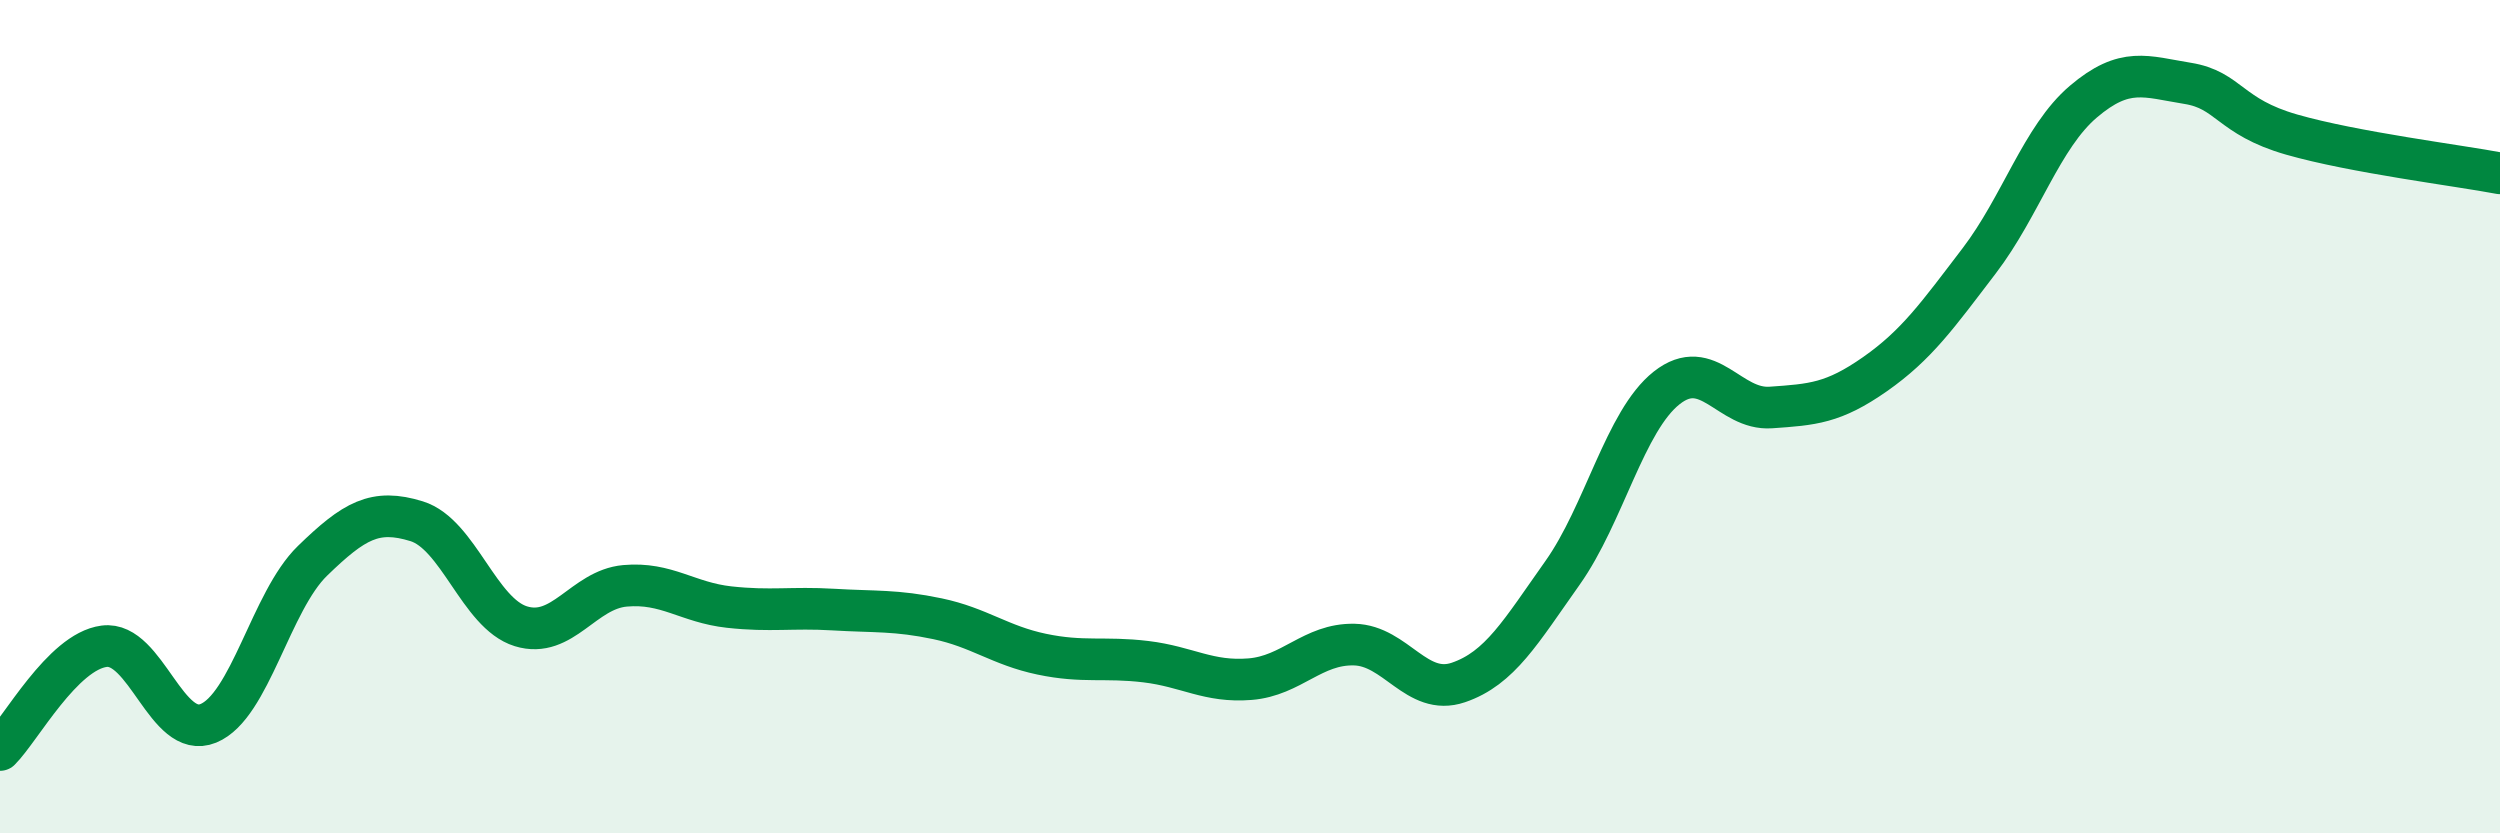
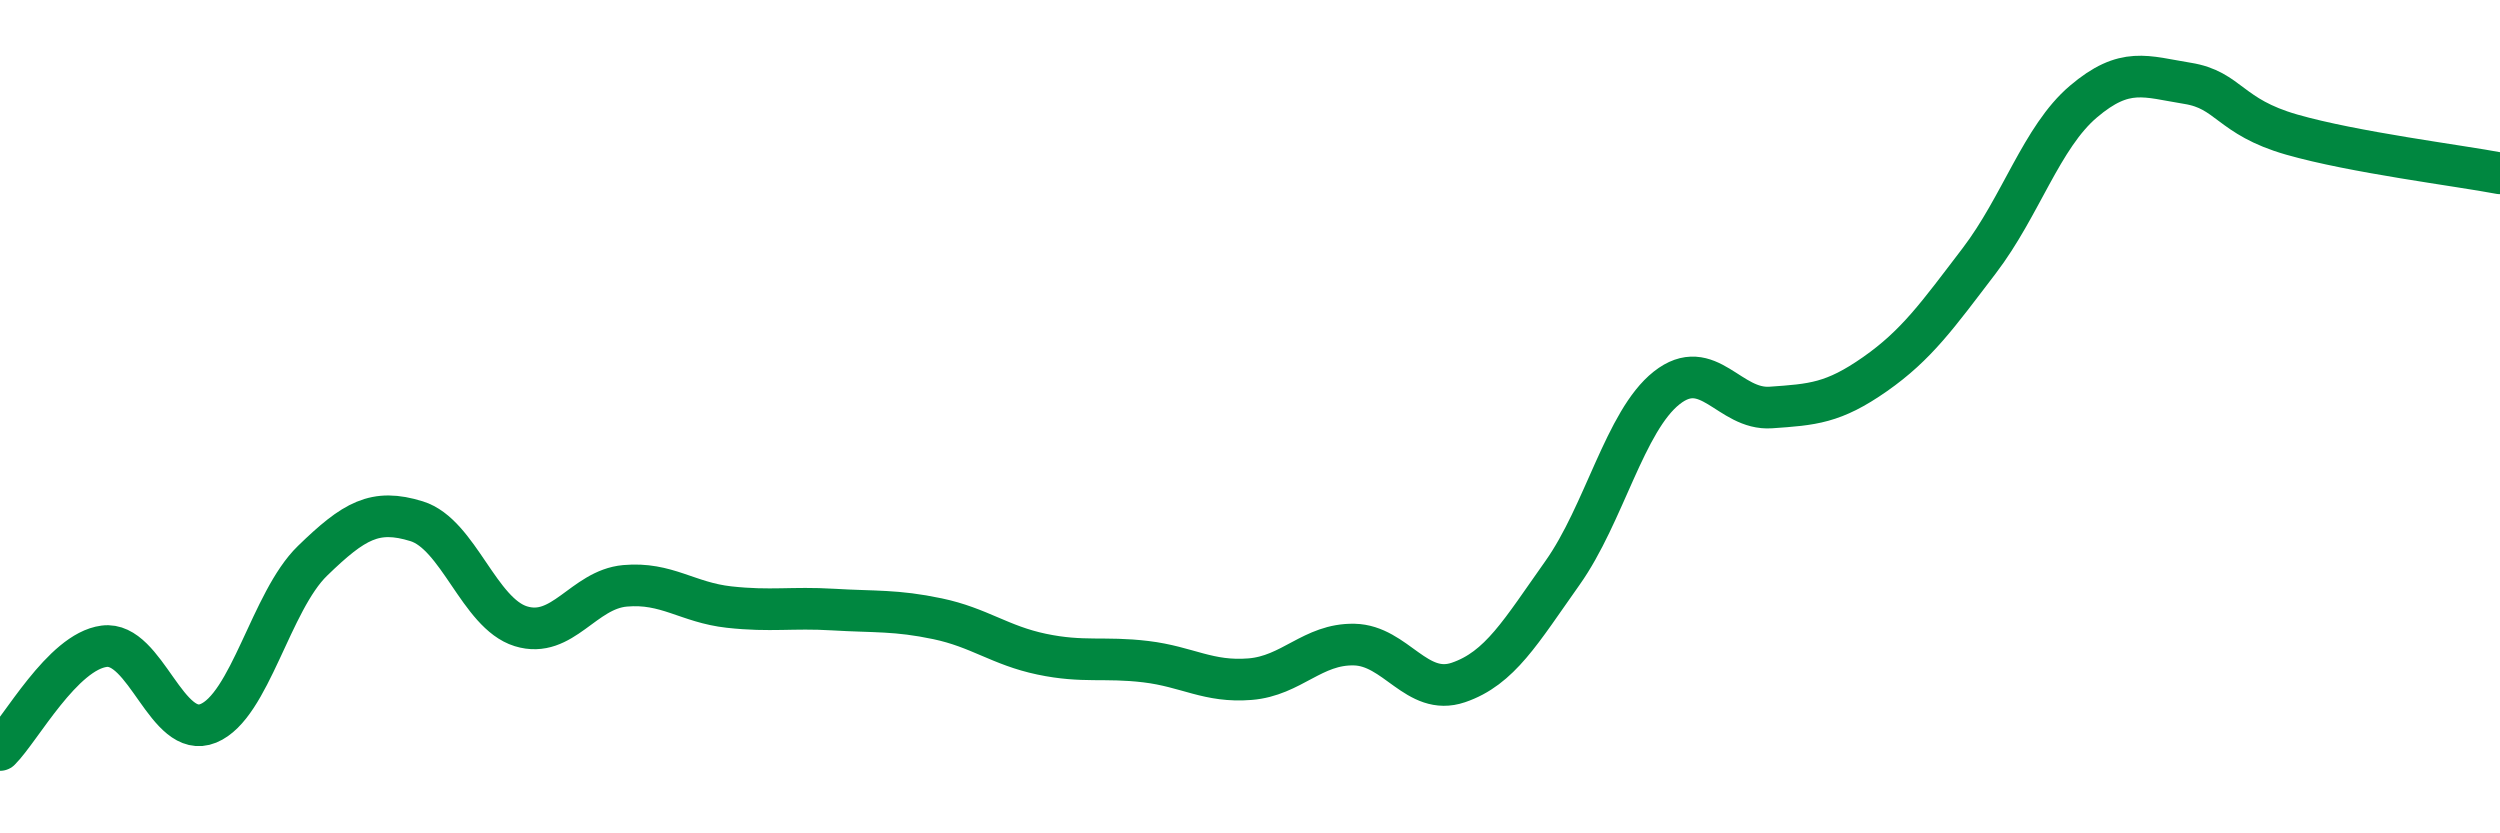
<svg xmlns="http://www.w3.org/2000/svg" width="60" height="20" viewBox="0 0 60 20">
-   <path d="M 0,18 C 0.5,17.5 1.5,15.64 2.5,15.51 C 3.5,15.38 4,17.77 5,17.36 C 6,16.95 6.5,14.43 7.5,13.46 C 8.5,12.49 9,12.2 10,12.51 C 11,12.82 11.5,14.72 12.5,15.03 C 13.5,15.34 14,14.15 15,14.06 C 16,13.97 16.5,14.46 17.5,14.57 C 18.5,14.68 19,14.57 20,14.63 C 21,14.69 21.5,14.64 22.5,14.85 C 23.5,15.06 24,15.49 25,15.7 C 26,15.91 26.5,15.76 27.5,15.88 C 28.5,16 29,16.38 30,16.3 C 31,16.22 31.5,15.45 32.5,15.47 C 33.5,15.49 34,16.72 35,16.38 C 36,16.04 36.5,15.16 37.5,13.75 C 38.5,12.34 39,10.1 40,9.31 C 41,8.52 41.5,9.85 42.5,9.78 C 43.5,9.71 44,9.68 45,8.98 C 46,8.28 46.5,7.57 47.5,6.26 C 48.5,4.95 49,3.29 50,2.44 C 51,1.59 51.5,1.84 52.5,2 C 53.5,2.16 53.5,2.8 55,3.23 C 56.5,3.66 59,3.97 60,4.16L60 20L0 20Z" fill="#008740" opacity="0.1" stroke-linecap="round" stroke-linejoin="round" />
  <path d="M 0,18 C 0.5,17.5 1.5,15.64 2.5,15.51 C 3.5,15.38 4,17.77 5,17.36 C 6,16.95 6.5,14.43 7.5,13.46 C 8.5,12.49 9,12.2 10,12.51 C 11,12.82 11.5,14.72 12.5,15.03 C 13.5,15.34 14,14.15 15,14.06 C 16,13.97 16.5,14.46 17.5,14.57 C 18.5,14.68 19,14.57 20,14.63 C 21,14.69 21.5,14.64 22.5,14.85 C 23.5,15.06 24,15.49 25,15.7 C 26,15.91 26.5,15.76 27.5,15.88 C 28.5,16 29,16.38 30,16.3 C 31,16.22 31.5,15.45 32.5,15.47 C 33.5,15.49 34,16.72 35,16.38 C 36,16.04 36.5,15.16 37.5,13.75 C 38.5,12.34 39,10.1 40,9.31 C 41,8.52 41.5,9.85 42.5,9.78 C 43.5,9.71 44,9.68 45,8.98 C 46,8.28 46.5,7.57 47.5,6.26 C 48.5,4.95 49,3.29 50,2.44 C 51,1.59 51.5,1.84 52.5,2 C 53.5,2.16 53.5,2.8 55,3.23 C 56.5,3.66 59,3.97 60,4.16" stroke="#008740" stroke-width="1" fill="none" stroke-linecap="round" stroke-linejoin="round" />
</svg>